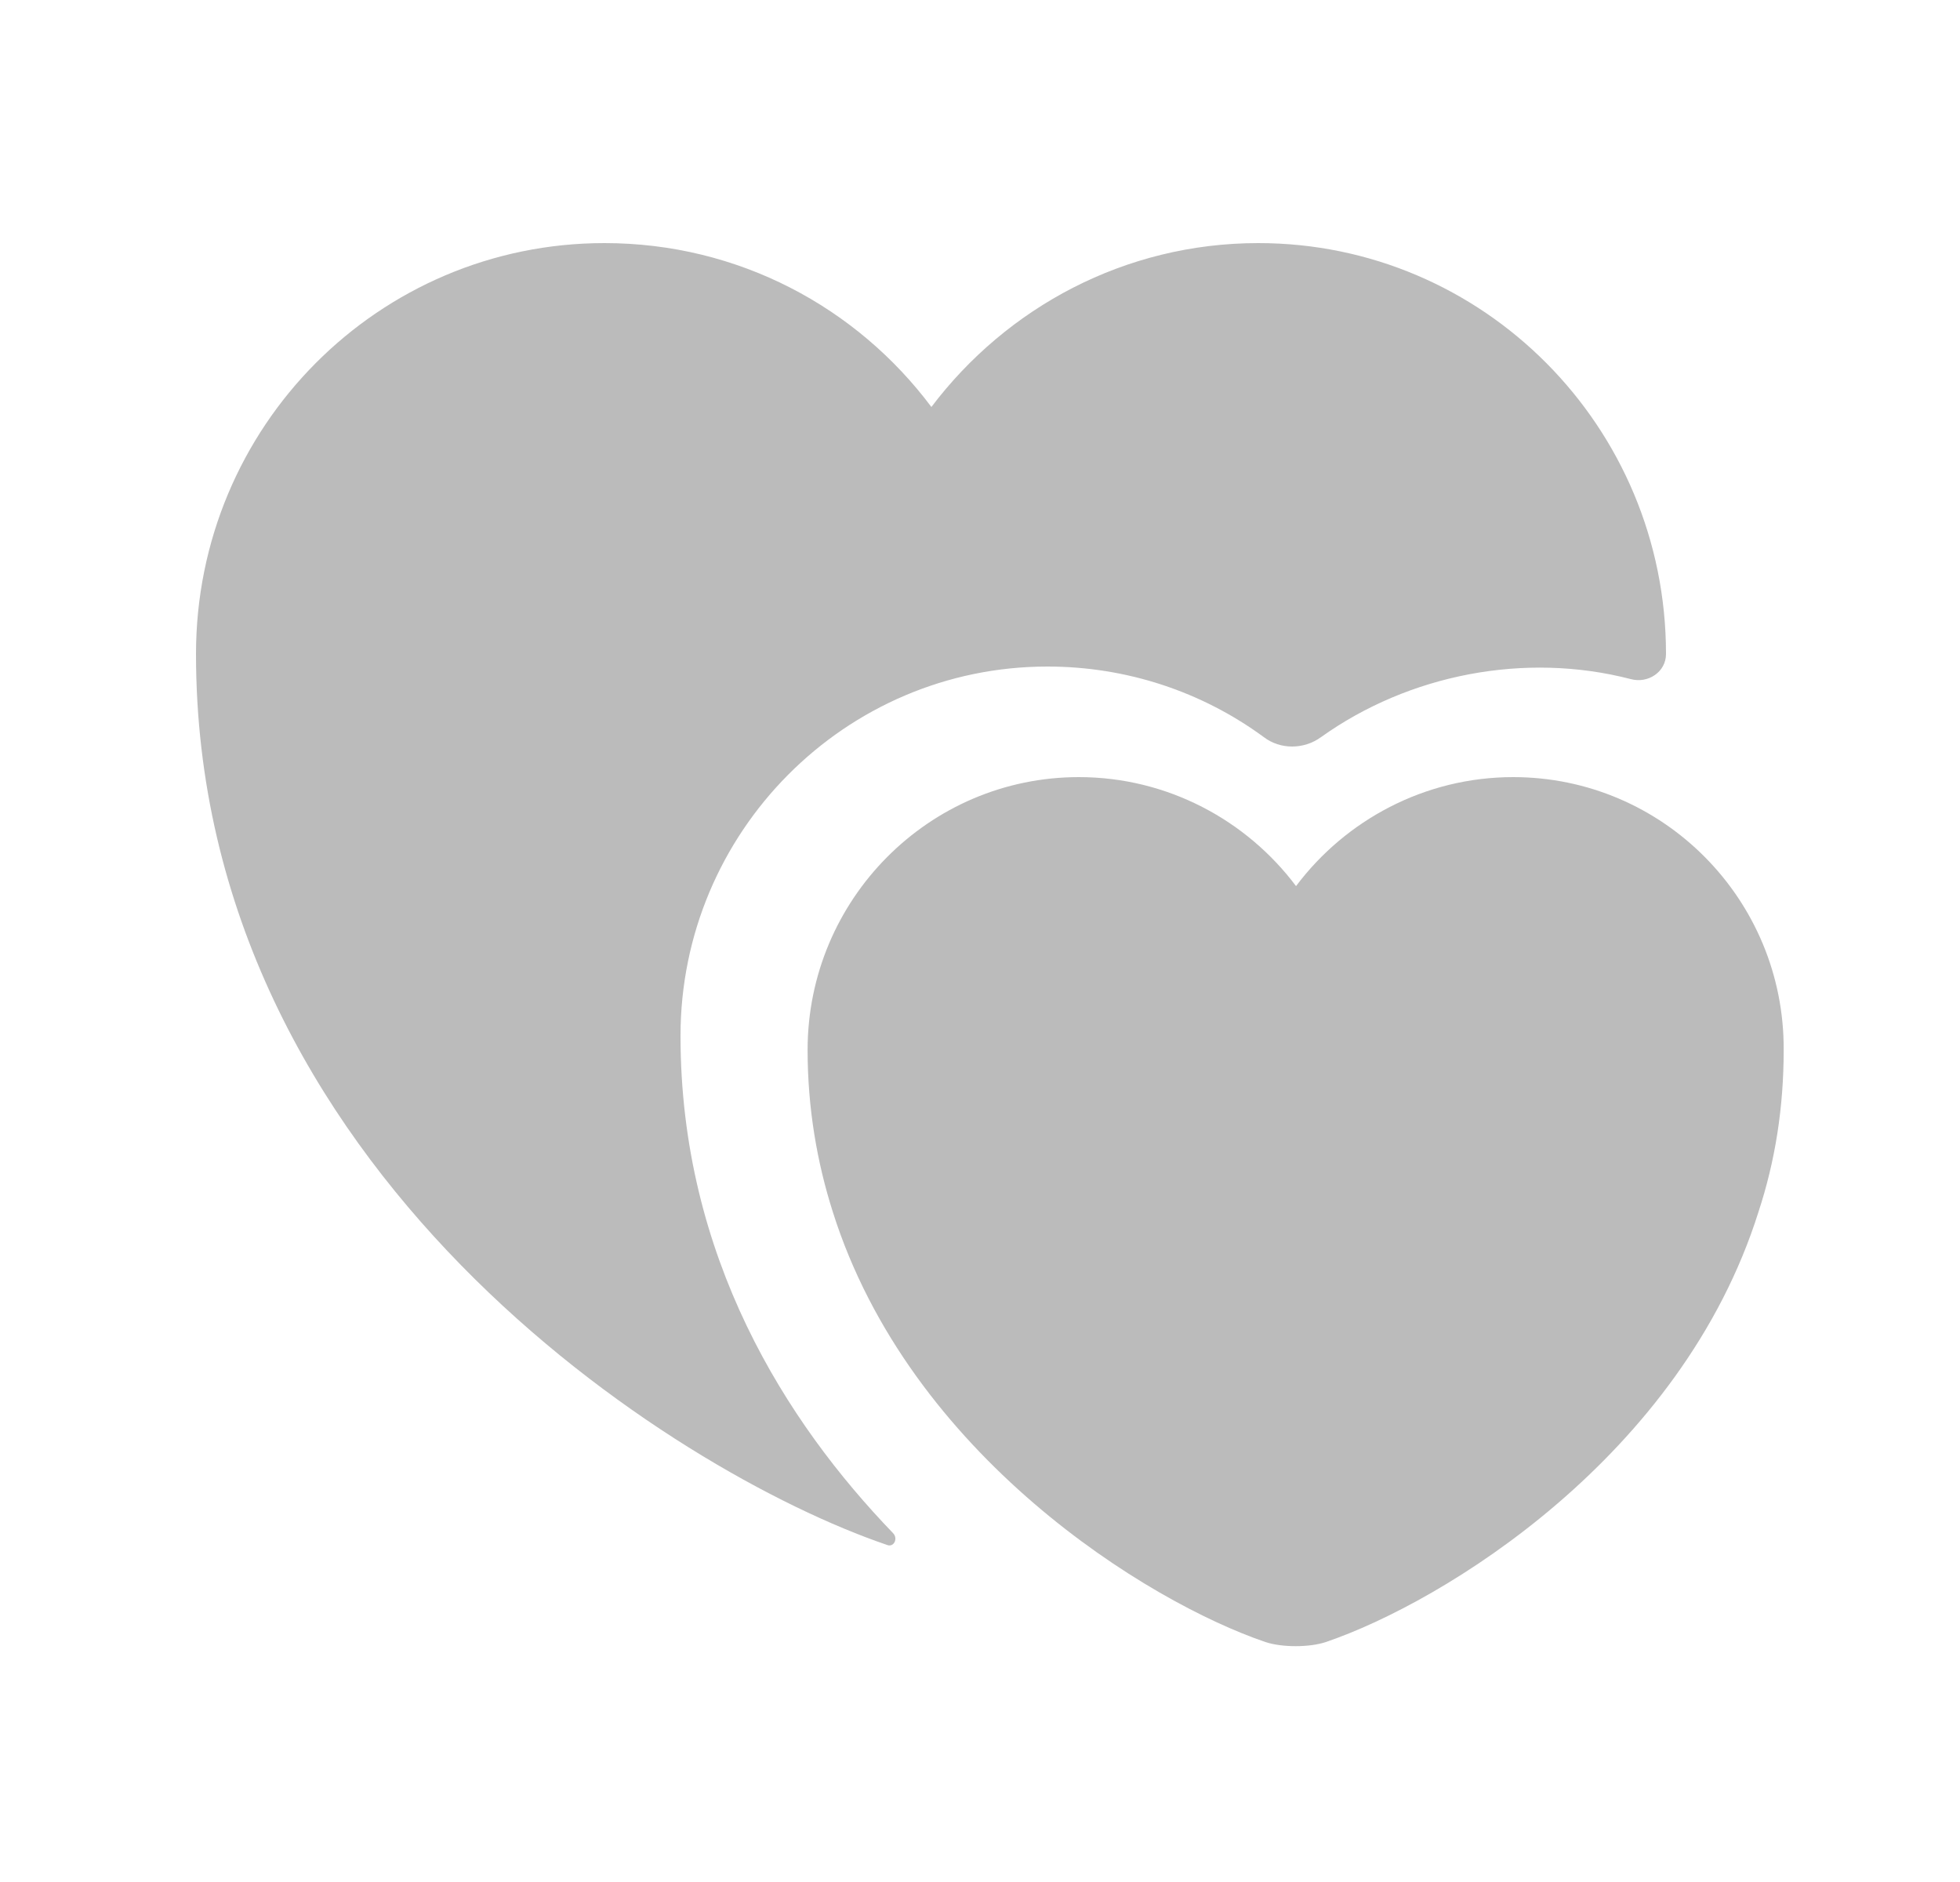
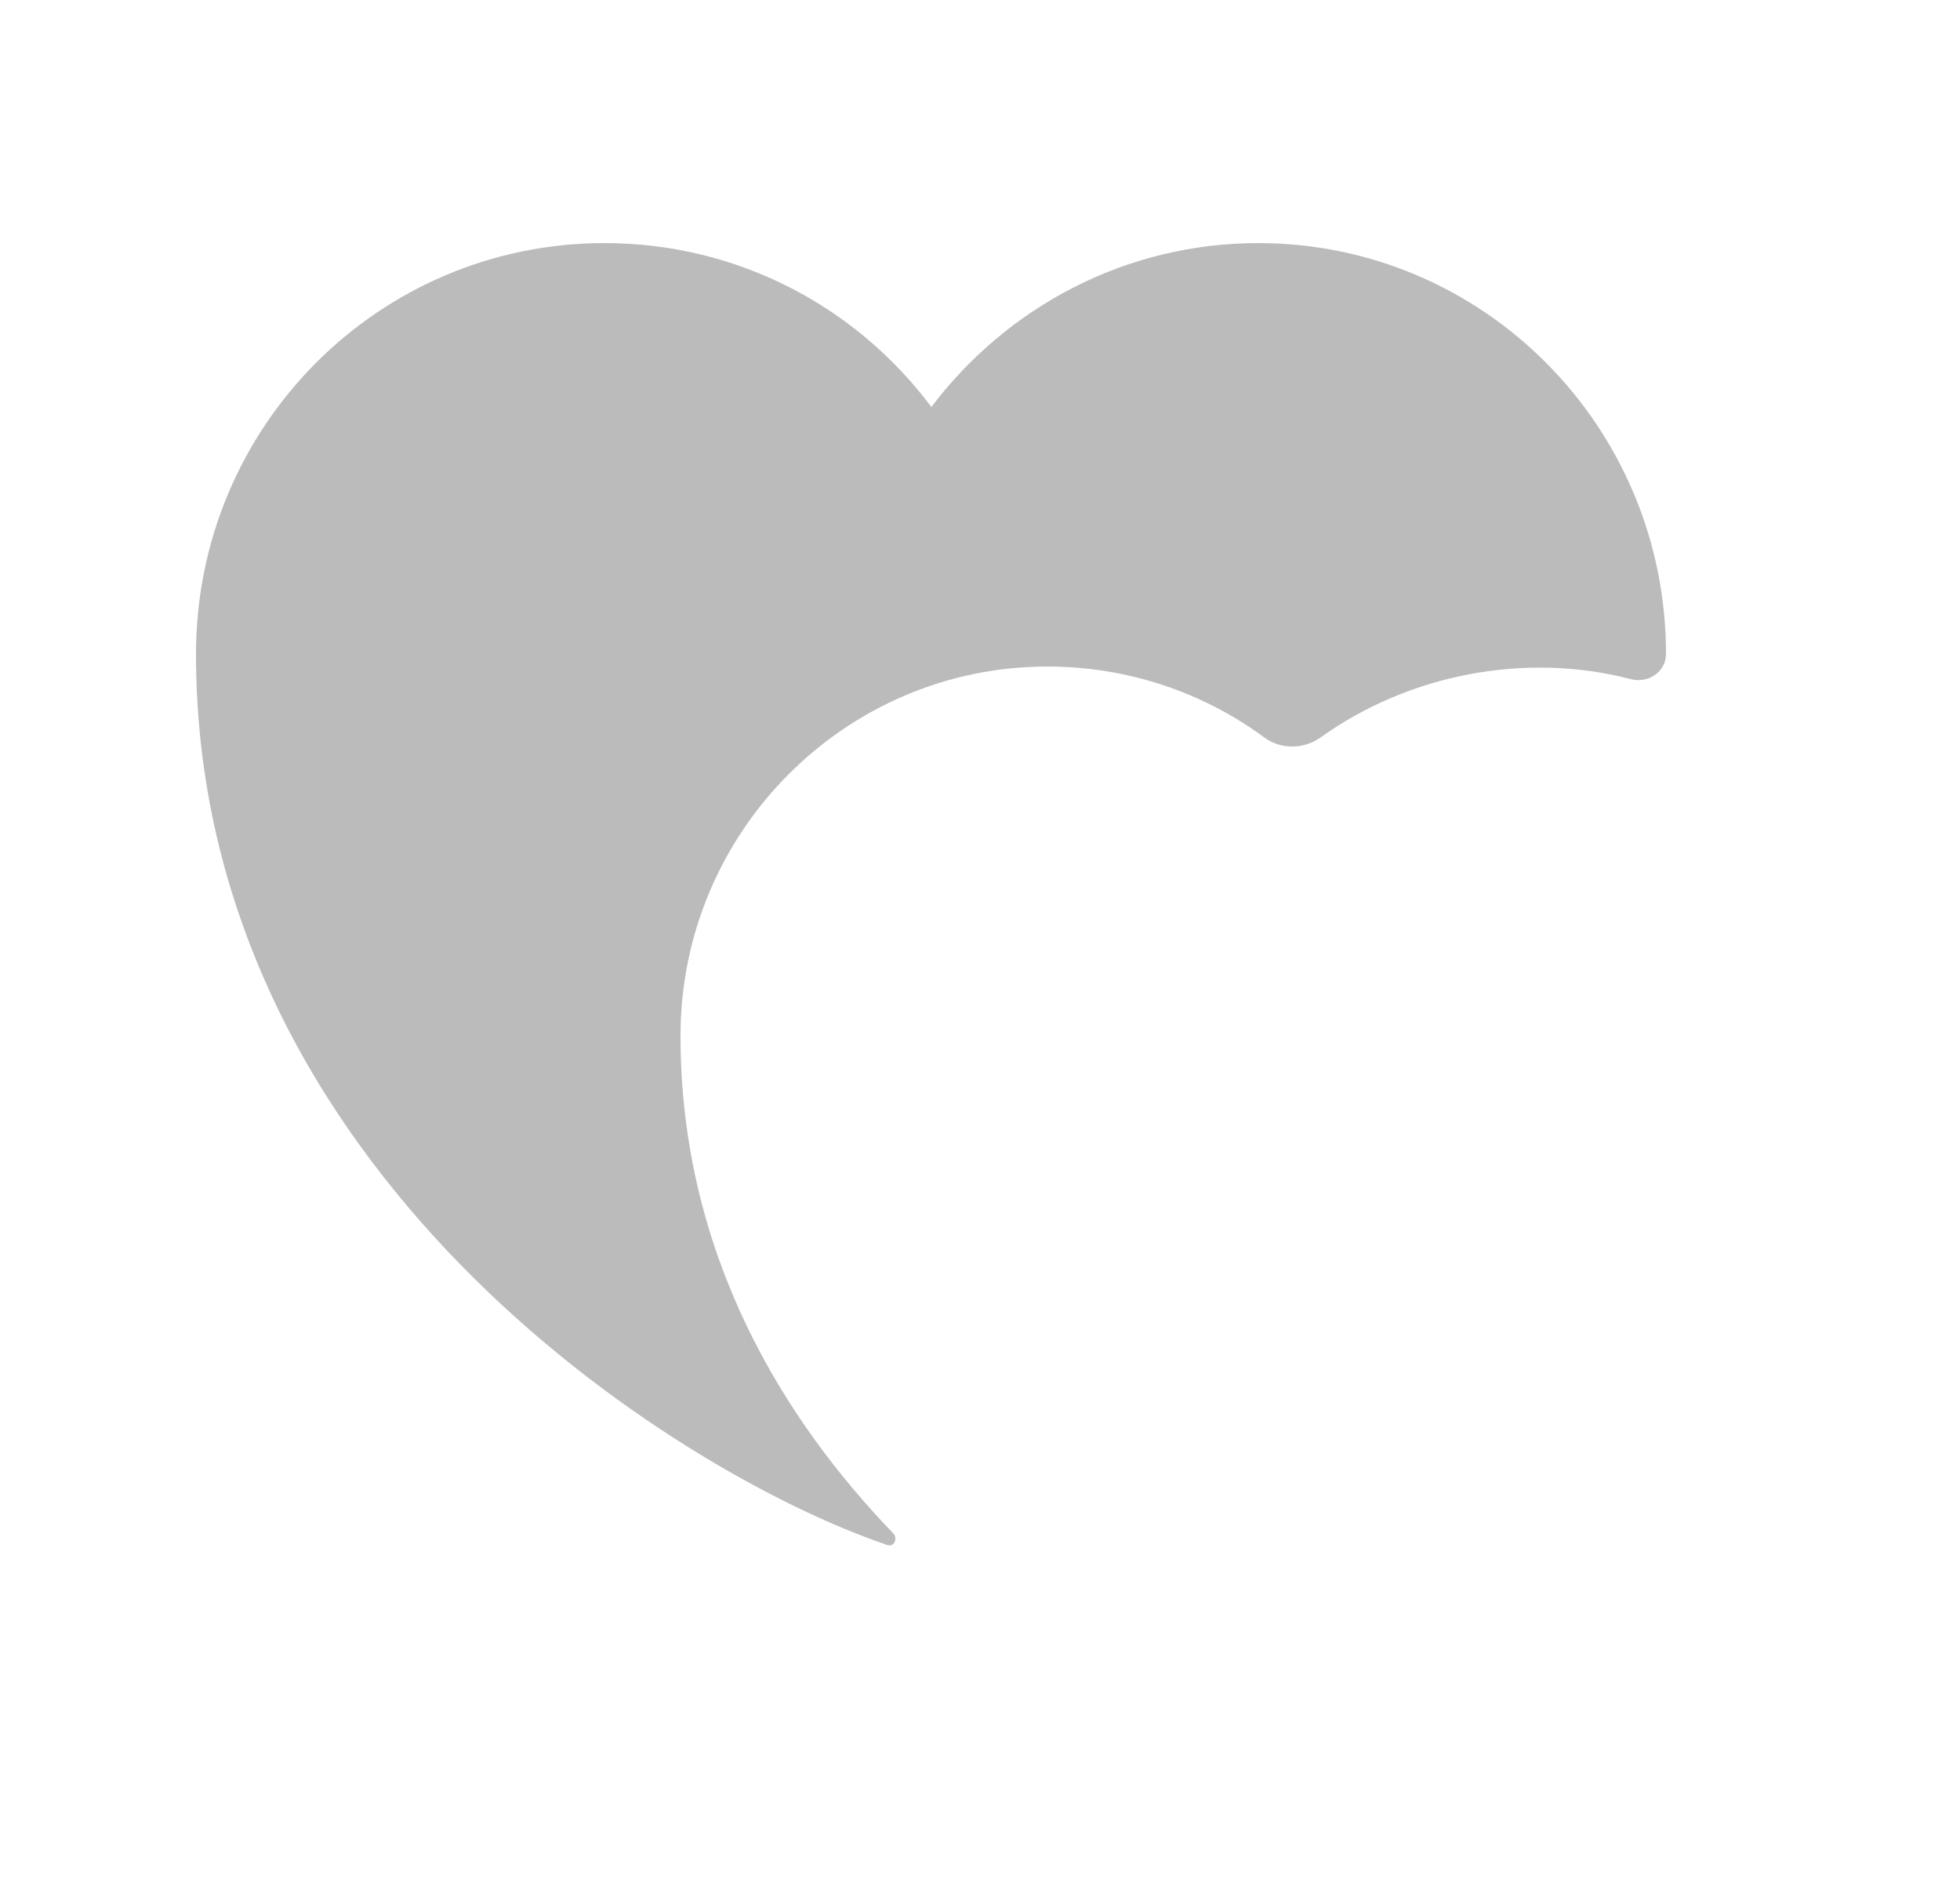
<svg xmlns="http://www.w3.org/2000/svg" width="25" height="24" viewBox="0 0 25 24" fill="none">
-   <path d="M19.301 9.91C18.171 9.91 17.161 10.46 16.531 11.3C15.901 10.46 14.891 9.91 13.761 9.91C11.851 9.91 10.301 11.47 10.301 13.39C10.301 14.13 10.421 14.82 10.621 15.45C11.601 18.56 14.641 20.43 16.141 20.94C16.351 21.01 16.701 21.01 16.911 20.94C18.411 20.43 21.451 18.57 22.431 15.45C22.641 14.81 22.751 14.13 22.751 13.39C22.761 11.47 21.211 9.91 19.301 9.91Z" fill="#BBBBBB" />
  <path d="M21.25 8.34C21.25 8.57 21.02 8.72 20.8 8.66C19.45 8.31 17.97 8.6 16.85 9.4C16.63 9.56 16.33 9.56 16.12 9.4C15.33 8.82 14.37 8.5 13.36 8.5C10.78 8.5 8.68 10.61 8.68 13.21C8.68 16.03 10.03 18.14 11.39 19.55C11.46 19.62 11.4 19.74 11.31 19.7C8.58 18.77 2.5 14.91 2.5 8.34C2.5 5.44 4.83 3.1 7.71 3.1C9.42 3.1 10.93 3.92 11.88 5.19C12.84 3.92 14.35 3.1 16.05 3.1C18.92 3.1 21.25 5.44 21.25 8.34Z" fill="#BBBBBB" />
</svg>